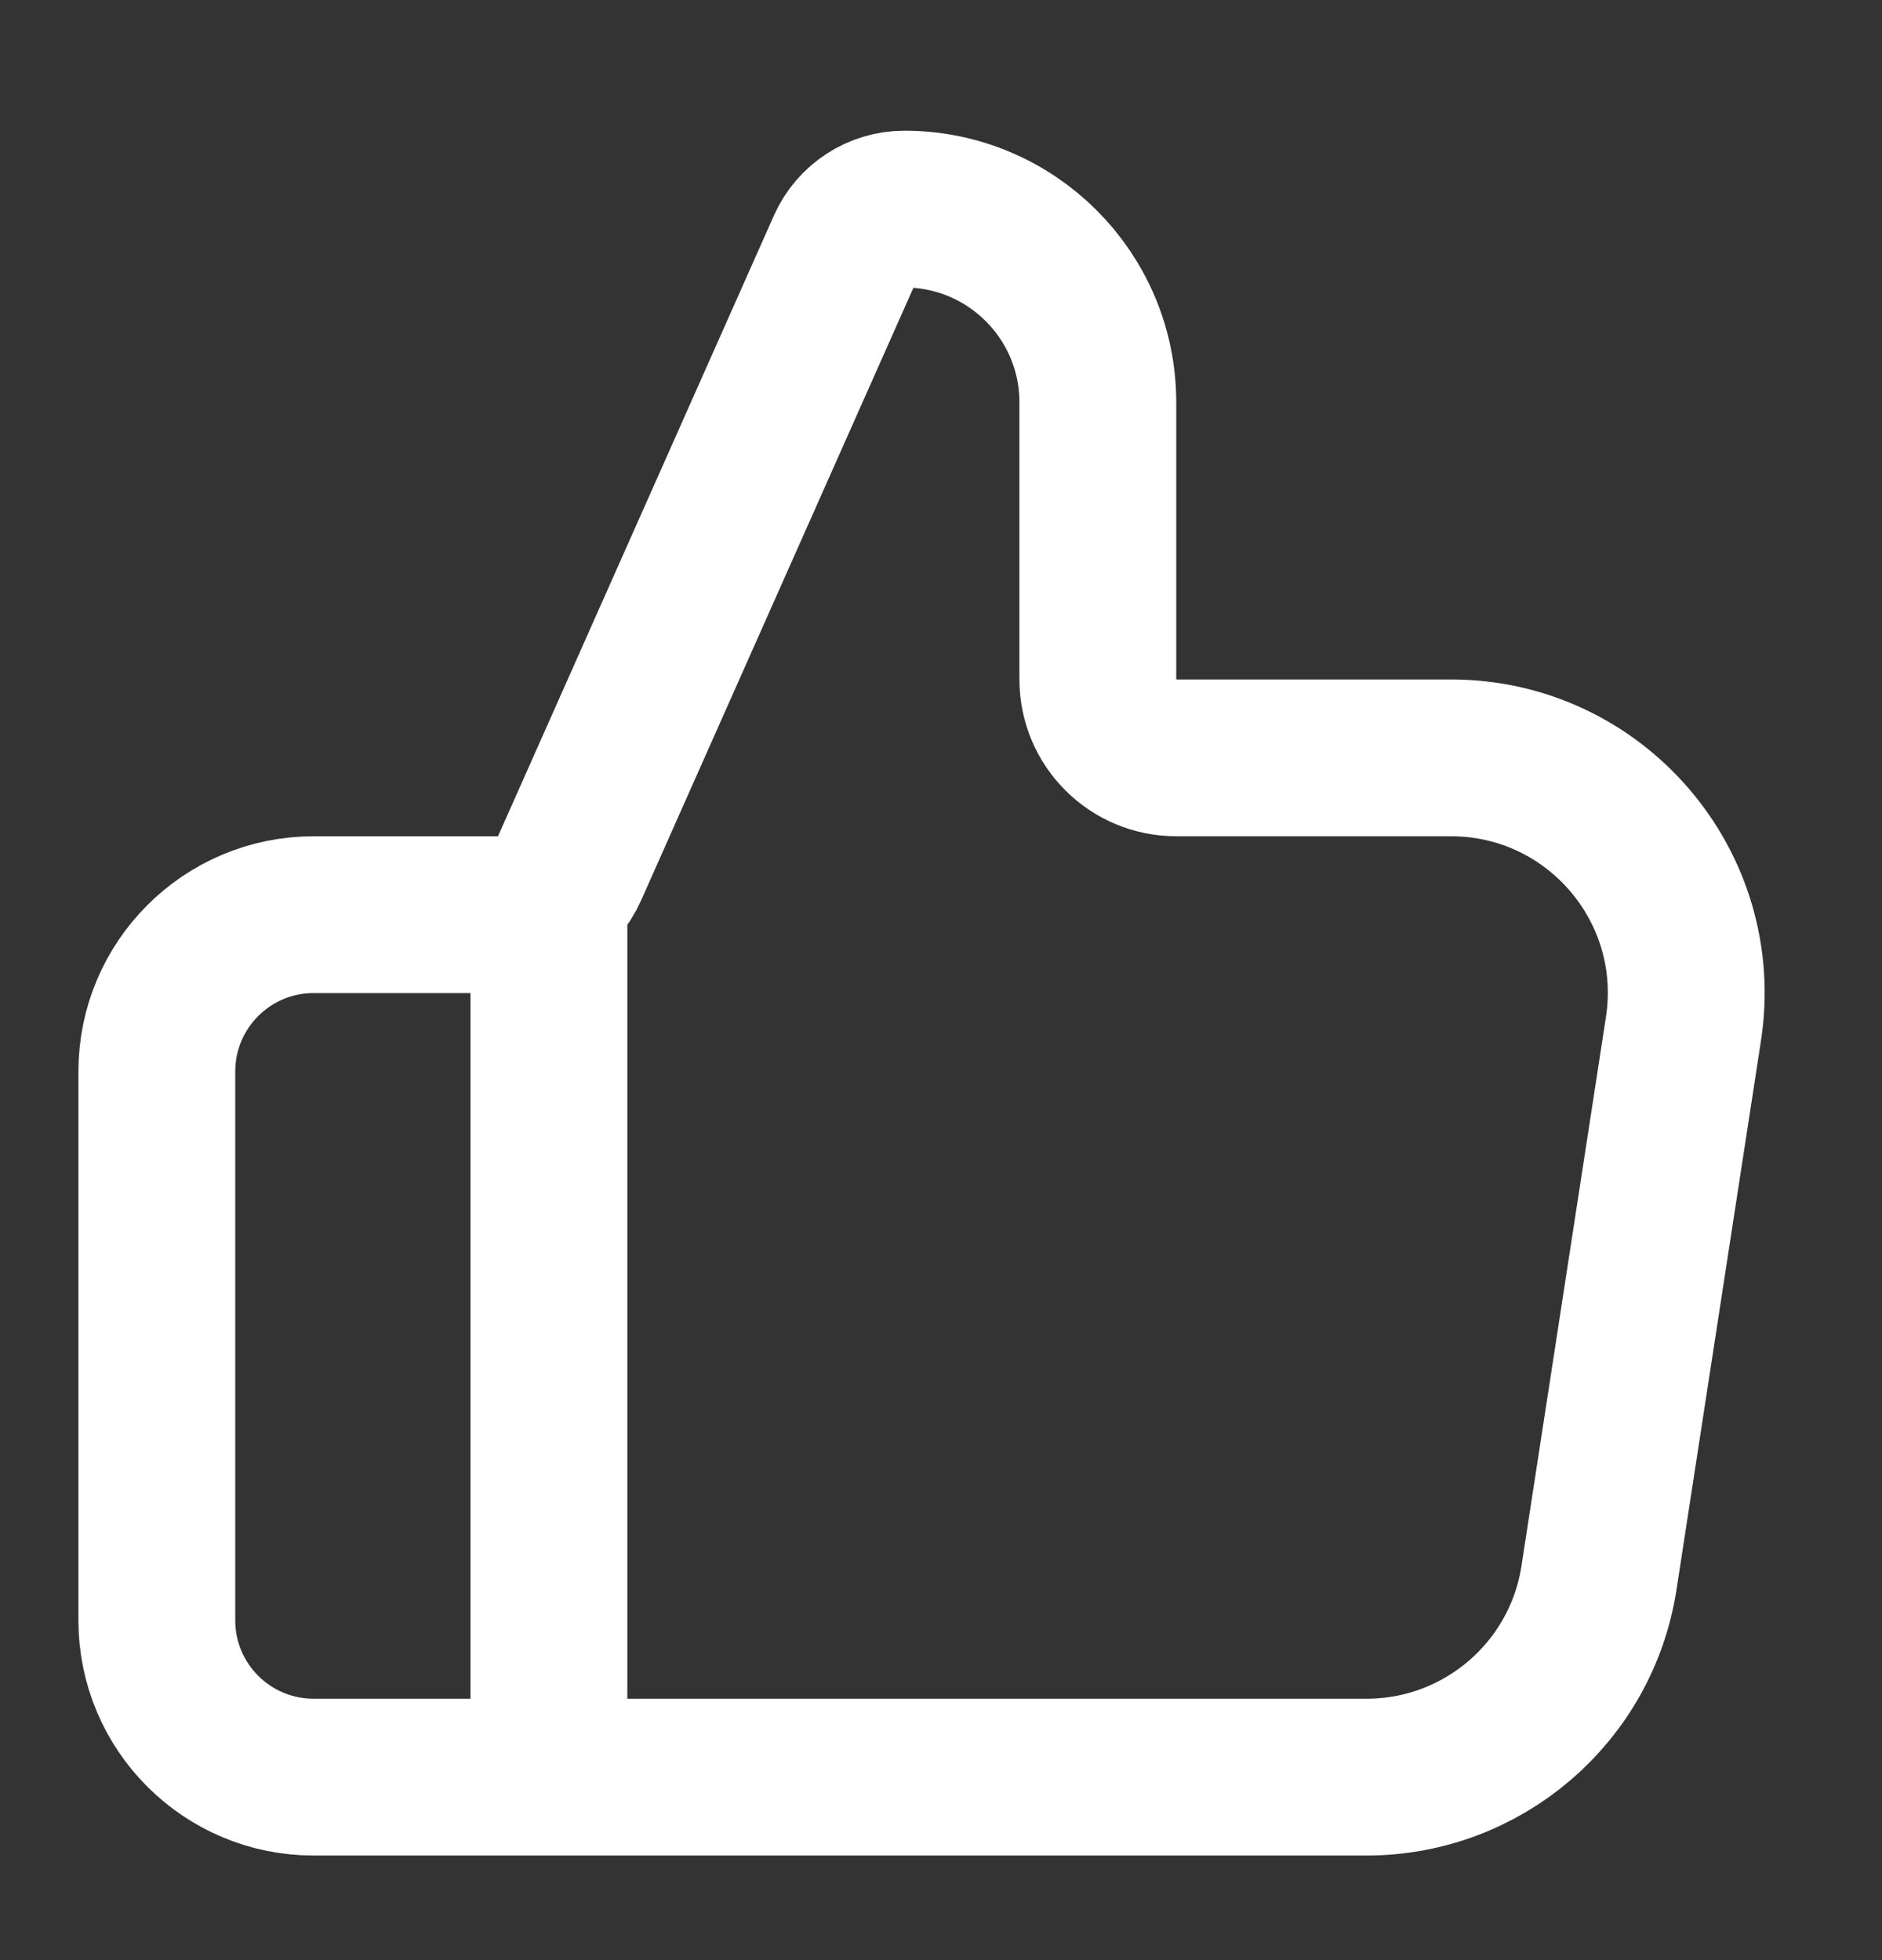
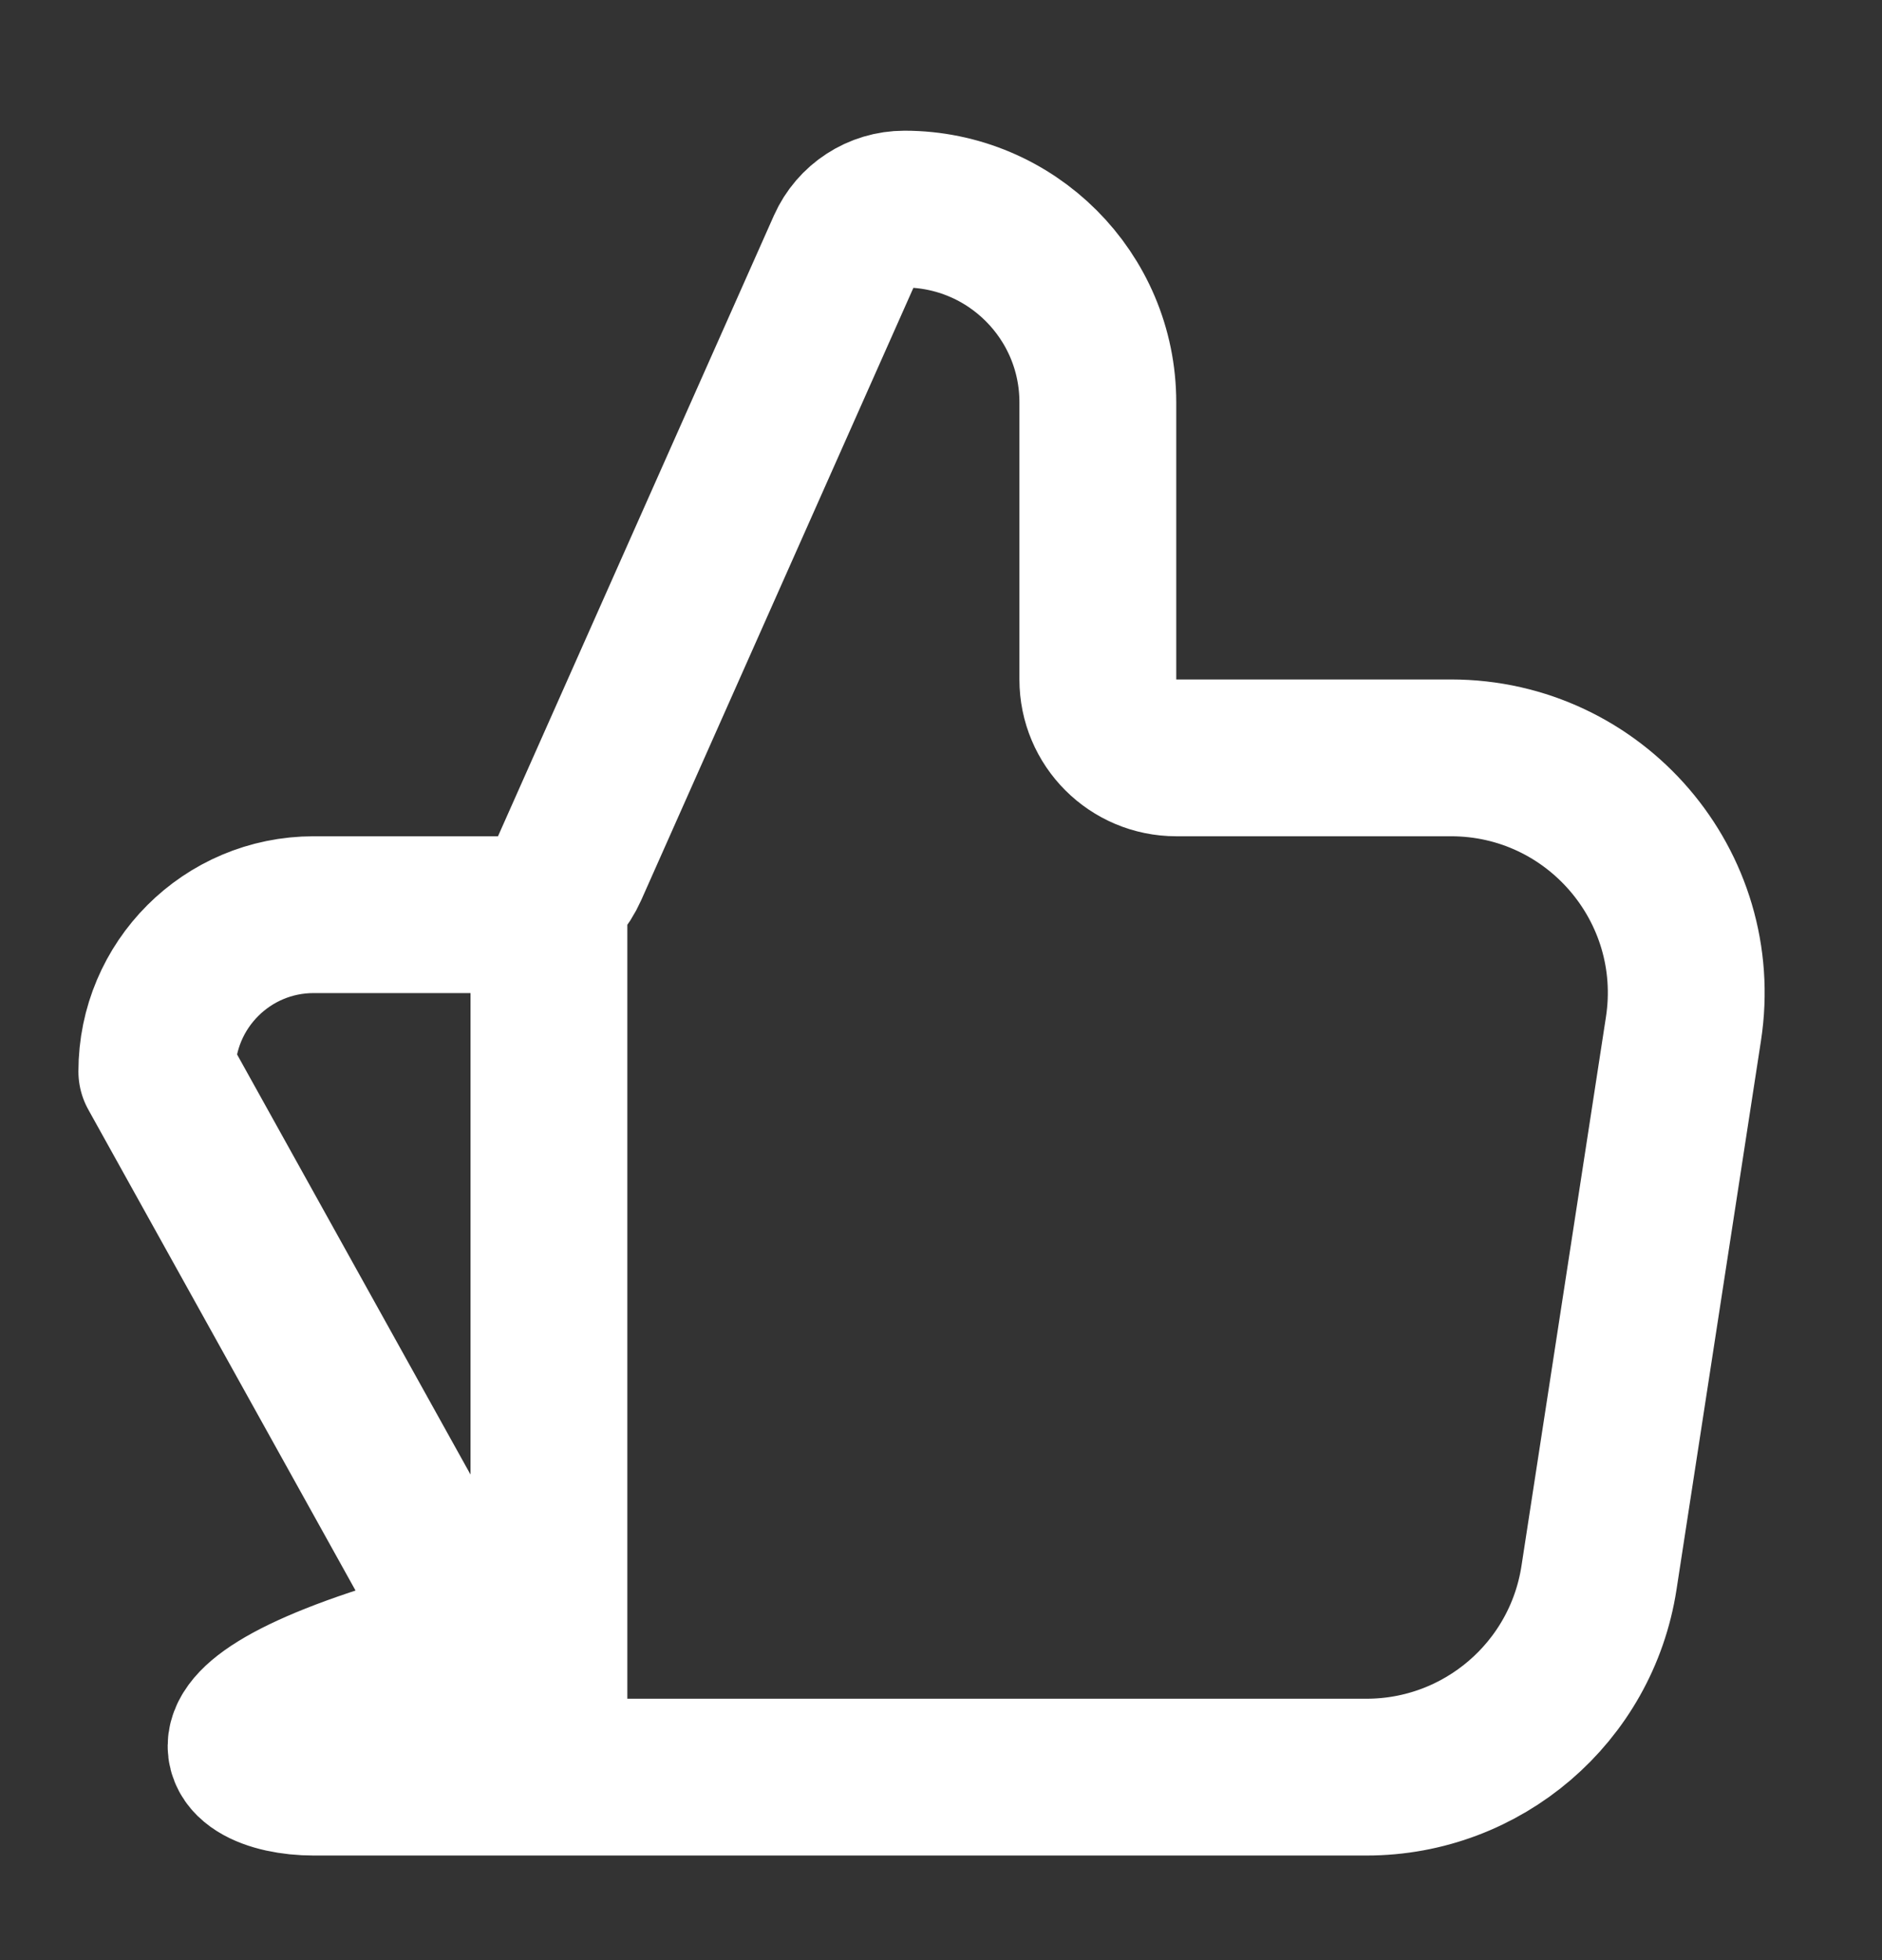
<svg xmlns="http://www.w3.org/2000/svg" width="24" height="25" viewBox="0 0 24 25" fill="none">
  <rect x="0" y="0" width="24" height="25" fill="#333333" stroke="none" />
-   <path d="M7 22.666V11.666M2 13.666V20.666C2 21.771 2.895 22.666 4 22.666H17.426C18.907 22.666 20.166 21.586 20.391 20.123L21.468 13.123C21.748 11.305 20.342 9.666 18.503 9.666H15C14.448 9.666 14 9.219 14 8.666V5.132C14 3.771 12.896 2.667 11.534 2.667C11.209 2.667 10.915 2.858 10.783 3.155L7.264 11.073C7.103 11.434 6.745 11.666 6.35 11.666H4C2.895 11.666 2 12.562 2 13.666Z" stroke="white" stroke-width="2" stroke-linecap="round" stroke-linejoin="round" />
+   <path d="M7 22.666V11.666V20.666C2 21.771 2.895 22.666 4 22.666H17.426C18.907 22.666 20.166 21.586 20.391 20.123L21.468 13.123C21.748 11.305 20.342 9.666 18.503 9.666H15C14.448 9.666 14 9.219 14 8.666V5.132C14 3.771 12.896 2.667 11.534 2.667C11.209 2.667 10.915 2.858 10.783 3.155L7.264 11.073C7.103 11.434 6.745 11.666 6.35 11.666H4C2.895 11.666 2 12.562 2 13.666Z" stroke="white" stroke-width="2" stroke-linecap="round" stroke-linejoin="round" />
</svg>